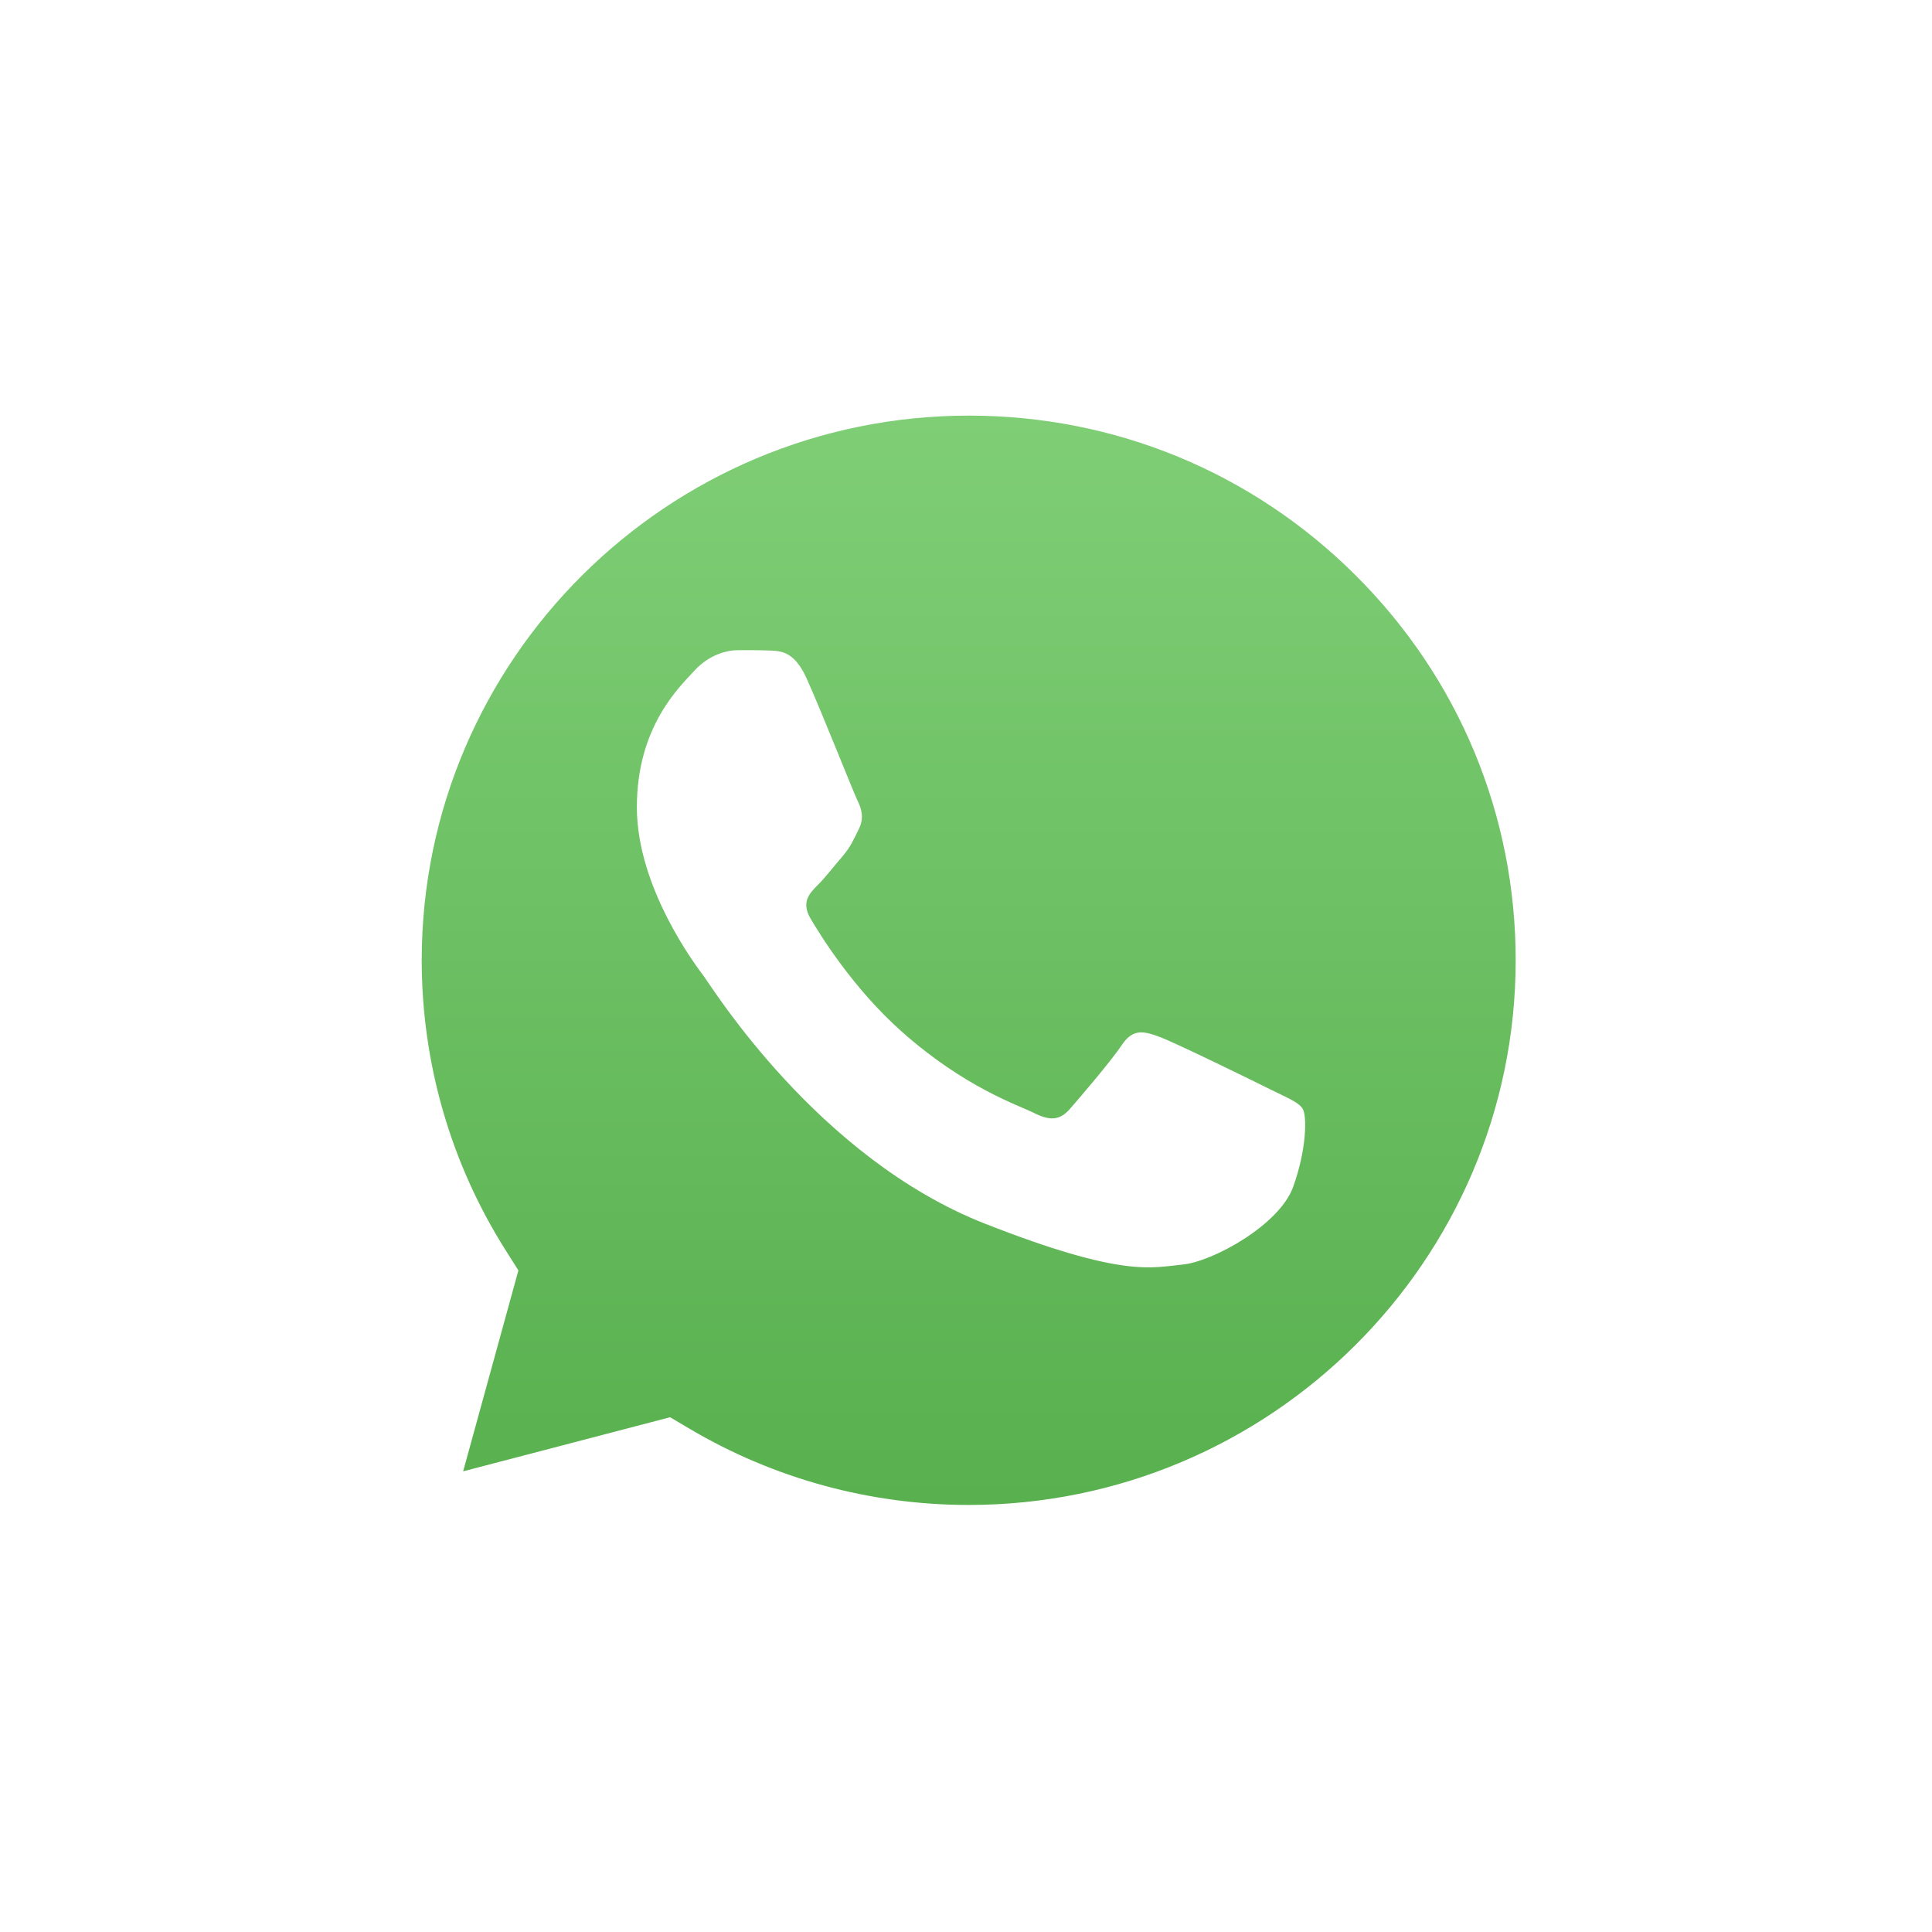
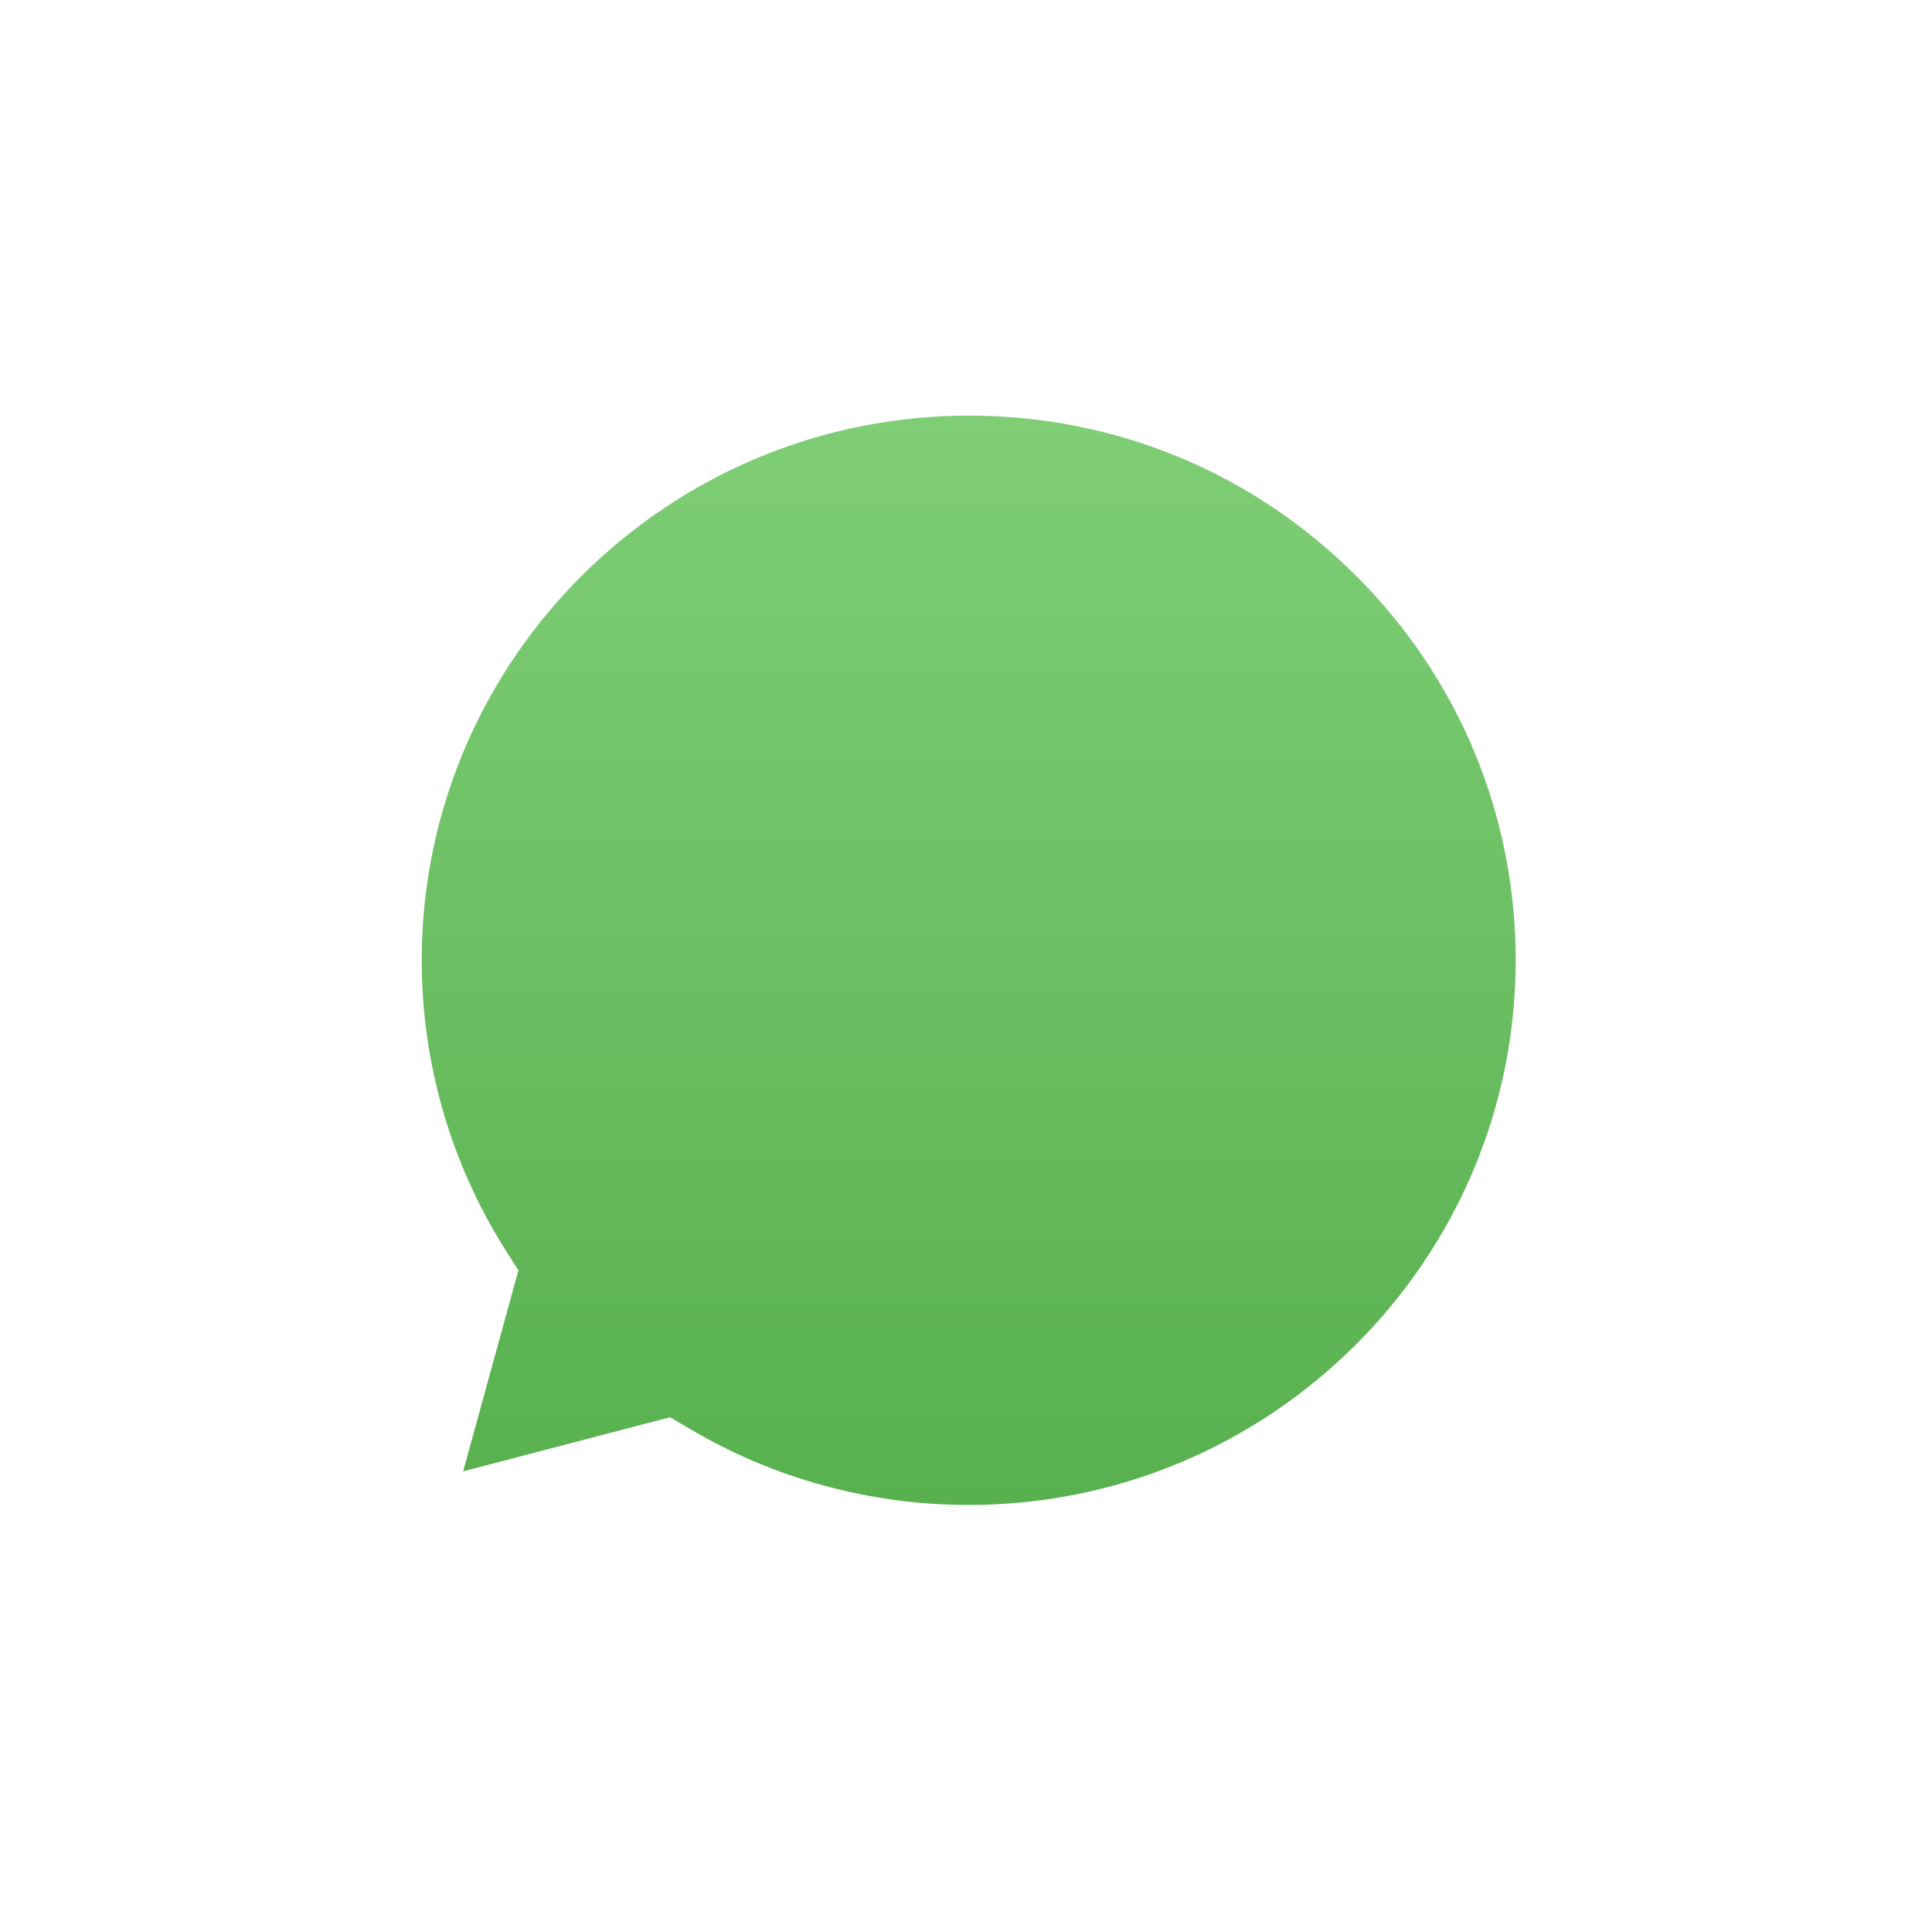
<svg xmlns="http://www.w3.org/2000/svg" width="25" height="25" viewBox="0 0 25 25" fill="none">
  <g filter="url(#filter0_d_275_18089)">
-     <path d="M18.877 6.117C17.184 4.43 14.932 3.501 12.536 3.5C7.595 3.5 3.574 7.502 3.571 12.423C3.571 13.927 3.952 15.408 4.675 16.72L3.516 20.936C3.474 21.09 3.517 21.254 3.63 21.367C3.715 21.453 3.83 21.5 3.949 21.5C3.987 21.5 4.025 21.495 4.063 21.485L8.407 20.351C9.676 21.006 11.097 21.353 12.532 21.353C17.477 21.353 21.498 17.35 21.5 12.43C21.501 10.046 20.569 7.803 18.877 6.117Z" fill="white" />
-   </g>
-   <path d="M17.541 7.444C16.205 6.112 14.428 5.378 12.538 5.378C8.634 5.378 5.459 8.538 5.457 12.423C5.457 13.754 5.831 15.05 6.539 16.172L6.708 16.439L5.993 19.039L8.671 18.339L8.93 18.492C10.017 19.134 11.262 19.474 12.533 19.474H12.535C16.436 19.474 19.611 16.314 19.613 12.428C19.613 10.546 18.878 8.776 17.541 7.444Z" fill="url(#paint0_linear_275_18089)" />
-   <path fill-rule="evenodd" clip-rule="evenodd" d="M10.44 8.784C10.281 8.431 10.113 8.424 9.961 8.418C9.837 8.413 9.695 8.413 9.553 8.413C9.412 8.413 9.181 8.466 8.986 8.678C8.791 8.891 8.241 9.403 8.241 10.445C8.241 11.488 9.004 12.495 9.11 12.636C9.216 12.777 10.582 14.985 12.745 15.834C14.542 16.54 14.908 16.4 15.298 16.364C15.688 16.329 16.557 15.852 16.734 15.357C16.911 14.863 16.911 14.439 16.858 14.35C16.805 14.262 16.663 14.209 16.451 14.103C16.238 13.997 15.192 13.484 14.996 13.414C14.801 13.343 14.66 13.308 14.518 13.52C14.376 13.732 13.968 14.209 13.844 14.35C13.72 14.492 13.595 14.51 13.383 14.403C13.17 14.297 12.485 14.074 11.672 13.352C11.039 12.791 10.612 12.097 10.488 11.885C10.364 11.673 10.475 11.559 10.581 11.453C10.677 11.358 10.794 11.205 10.901 11.082C11.007 10.958 11.043 10.869 11.113 10.728C11.184 10.587 11.149 10.463 11.095 10.357C11.043 10.251 10.629 9.203 10.44 8.784Z" fill="white" />
+     </g>
+   <path d="M17.541 7.444C16.205 6.112 14.428 5.378 12.538 5.378C8.634 5.378 5.459 8.538 5.457 12.423C5.457 13.754 5.831 15.05 6.539 16.172L6.708 16.439L5.993 19.039L8.671 18.339L8.93 18.492C10.017 19.134 11.262 19.474 12.533 19.474H12.535C16.436 19.474 19.611 16.314 19.613 12.428C19.613 10.546 18.878 8.776 17.541 7.444" fill="url(#paint0_linear_275_18089)" />
  <defs>
    <filter id="filter0_d_275_18089" x="3.071" y="3.5" width="18.857" height="18.857" filterUnits="userSpaceOnUse" color-interpolation-filters="sRGB">
      <feFlood flood-opacity="0" result="BackgroundImageFix" />
      <feColorMatrix in="SourceAlpha" type="matrix" values="0 0 0 0 0 0 0 0 0 0 0 0 0 0 0 0 0 0 127 0" result="hardAlpha" />
      <feOffset dy="0.429" />
      <feGaussianBlur stdDeviation="0.214" />
      <feColorMatrix type="matrix" values="0 0 0 0 0.562 0 0 0 0 0.609 0 0 0 0 0.718 0 0 0 0.24 0" />
      <feBlend mode="normal" in2="BackgroundImageFix" result="effect1_dropShadow_275_18089" />
      <feBlend mode="normal" in="SourceGraphic" in2="effect1_dropShadow_275_18089" result="shape" />
    </filter>
    <linearGradient id="paint0_linear_275_18089" x1="12.535" y1="5.378" x2="12.535" y2="19.474" gradientUnits="userSpaceOnUse">
      <stop stop-color="#7FCE76" />
      <stop offset="1" stop-color="#58B04E" />
    </linearGradient>
  </defs>
</svg>